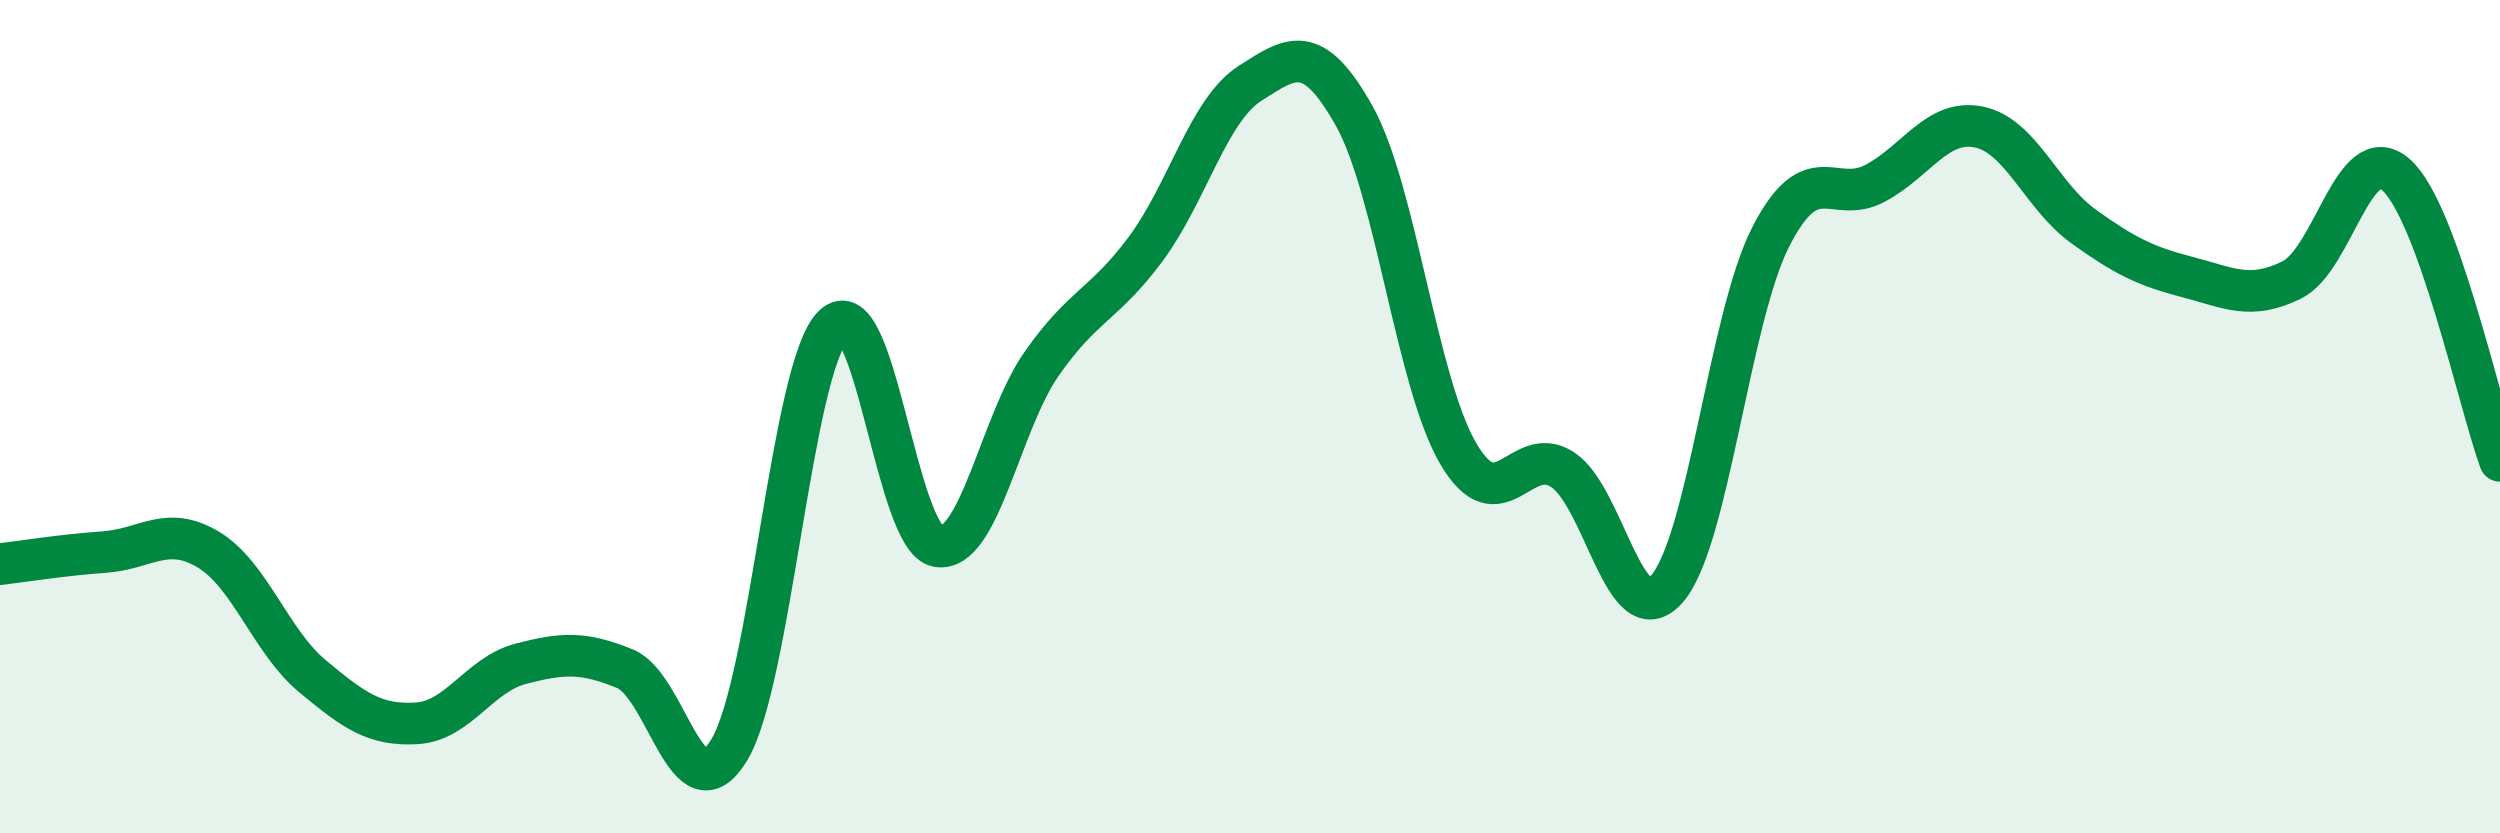
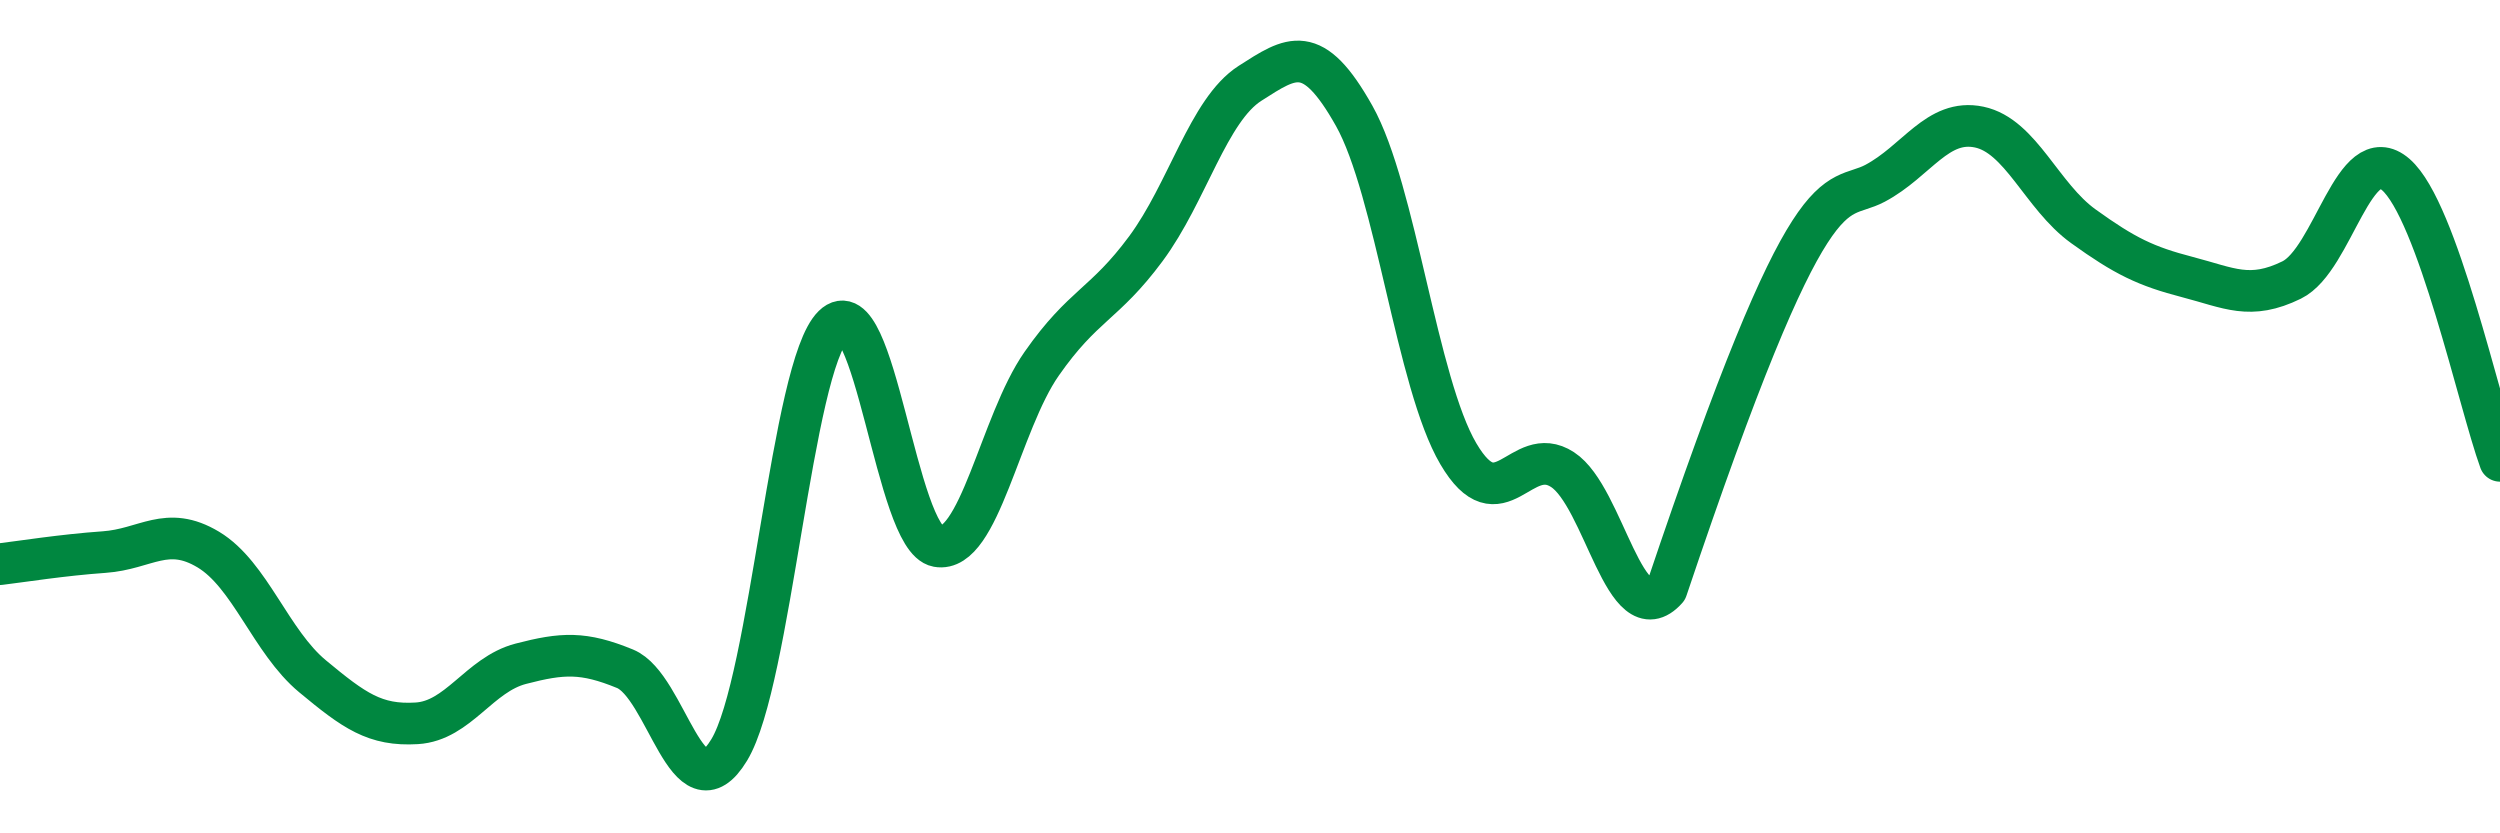
<svg xmlns="http://www.w3.org/2000/svg" width="60" height="20" viewBox="0 0 60 20">
-   <path d="M 0,13.54 C 0.5,13.48 1.5,13.32 2.5,13.25 C 3.5,13.18 4,12.59 5,13.19 C 6,13.79 6.5,15.4 7.5,16.23 C 8.5,17.06 9,17.42 10,17.36 C 11,17.3 11.5,16.19 12.5,15.93 C 13.5,15.67 14,15.64 15,16.05 C 16,16.46 16.5,19.65 17.5,18 C 18.5,16.35 19,8.8 20,7.82 C 21,6.84 21.5,12.93 22.5,13.11 C 23.5,13.29 24,10.16 25,8.73 C 26,7.3 26.5,7.32 27.5,5.97 C 28.5,4.62 29,2.64 30,2 C 31,1.36 31.5,1 32.5,2.78 C 33.5,4.56 34,9.19 35,10.89 C 36,12.59 36.5,10.62 37.5,11.27 C 38.5,11.92 39,15.26 40,14.14 C 41,13.02 41.5,7.63 42.5,5.68 C 43.5,3.73 44,4.93 45,4.4 C 46,3.87 46.5,2.84 47.5,3.05 C 48.5,3.26 49,4.71 50,5.43 C 51,6.15 51.5,6.39 52.5,6.65 C 53.5,6.91 54,7.21 55,6.72 C 56,6.23 56.5,3.32 57.5,4.19 C 58.5,5.06 59.5,9.69 60,11.06L60 20L0 20Z" fill="#008740" opacity="0.1" stroke-linecap="round" stroke-linejoin="round" />
-   <path d="M 0,13.54 C 0.5,13.48 1.5,13.32 2.5,13.25 C 3.5,13.18 4,12.59 5,13.19 C 6,13.79 6.5,15.4 7.5,16.23 C 8.5,17.06 9,17.42 10,17.36 C 11,17.3 11.5,16.19 12.5,15.93 C 13.5,15.67 14,15.64 15,16.05 C 16,16.46 16.5,19.65 17.5,18 C 18.5,16.35 19,8.8 20,7.82 C 21,6.84 21.5,12.93 22.5,13.11 C 23.5,13.29 24,10.16 25,8.73 C 26,7.3 26.5,7.32 27.5,5.97 C 28.5,4.62 29,2.64 30,2 C 31,1.36 31.5,1 32.5,2.78 C 33.5,4.56 34,9.19 35,10.89 C 36,12.59 36.5,10.62 37.5,11.27 C 38.5,11.92 39,15.26 40,14.14 C 41,13.02 41.5,7.63 42.5,5.68 C 43.5,3.73 44,4.93 45,4.4 C 46,3.87 46.5,2.84 47.5,3.05 C 48.5,3.26 49,4.71 50,5.43 C 51,6.15 51.5,6.39 52.5,6.65 C 53.5,6.91 54,7.21 55,6.72 C 56,6.23 56.5,3.32 57.5,4.19 C 58.5,5.06 59.5,9.69 60,11.06" stroke="#008740" stroke-width="1" fill="none" stroke-linecap="round" stroke-linejoin="round" />
+   <path d="M 0,13.54 C 0.5,13.48 1.5,13.32 2.5,13.25 C 3.5,13.18 4,12.59 5,13.19 C 6,13.79 6.5,15.4 7.5,16.23 C 8.5,17.06 9,17.42 10,17.36 C 11,17.3 11.5,16.19 12.5,15.93 C 13.5,15.67 14,15.64 15,16.05 C 16,16.46 16.5,19.65 17.5,18 C 18.5,16.35 19,8.8 20,7.82 C 21,6.84 21.5,12.93 22.5,13.11 C 23.5,13.29 24,10.16 25,8.73 C 26,7.3 26.5,7.32 27.5,5.97 C 28.5,4.62 29,2.64 30,2 C 31,1.36 31.5,1 32.5,2.78 C 33.5,4.56 34,9.19 35,10.89 C 36,12.59 36.5,10.62 37.5,11.27 C 38.5,11.92 39,15.26 40,14.14 C 43.5,3.73 44,4.93 45,4.4 C 46,3.87 46.5,2.84 47.5,3.05 C 48.5,3.26 49,4.71 50,5.43 C 51,6.15 51.5,6.39 52.5,6.65 C 53.5,6.91 54,7.21 55,6.72 C 56,6.23 56.5,3.32 57.5,4.19 C 58.5,5.06 59.5,9.69 60,11.06" stroke="#008740" stroke-width="1" fill="none" stroke-linecap="round" stroke-linejoin="round" />
</svg>